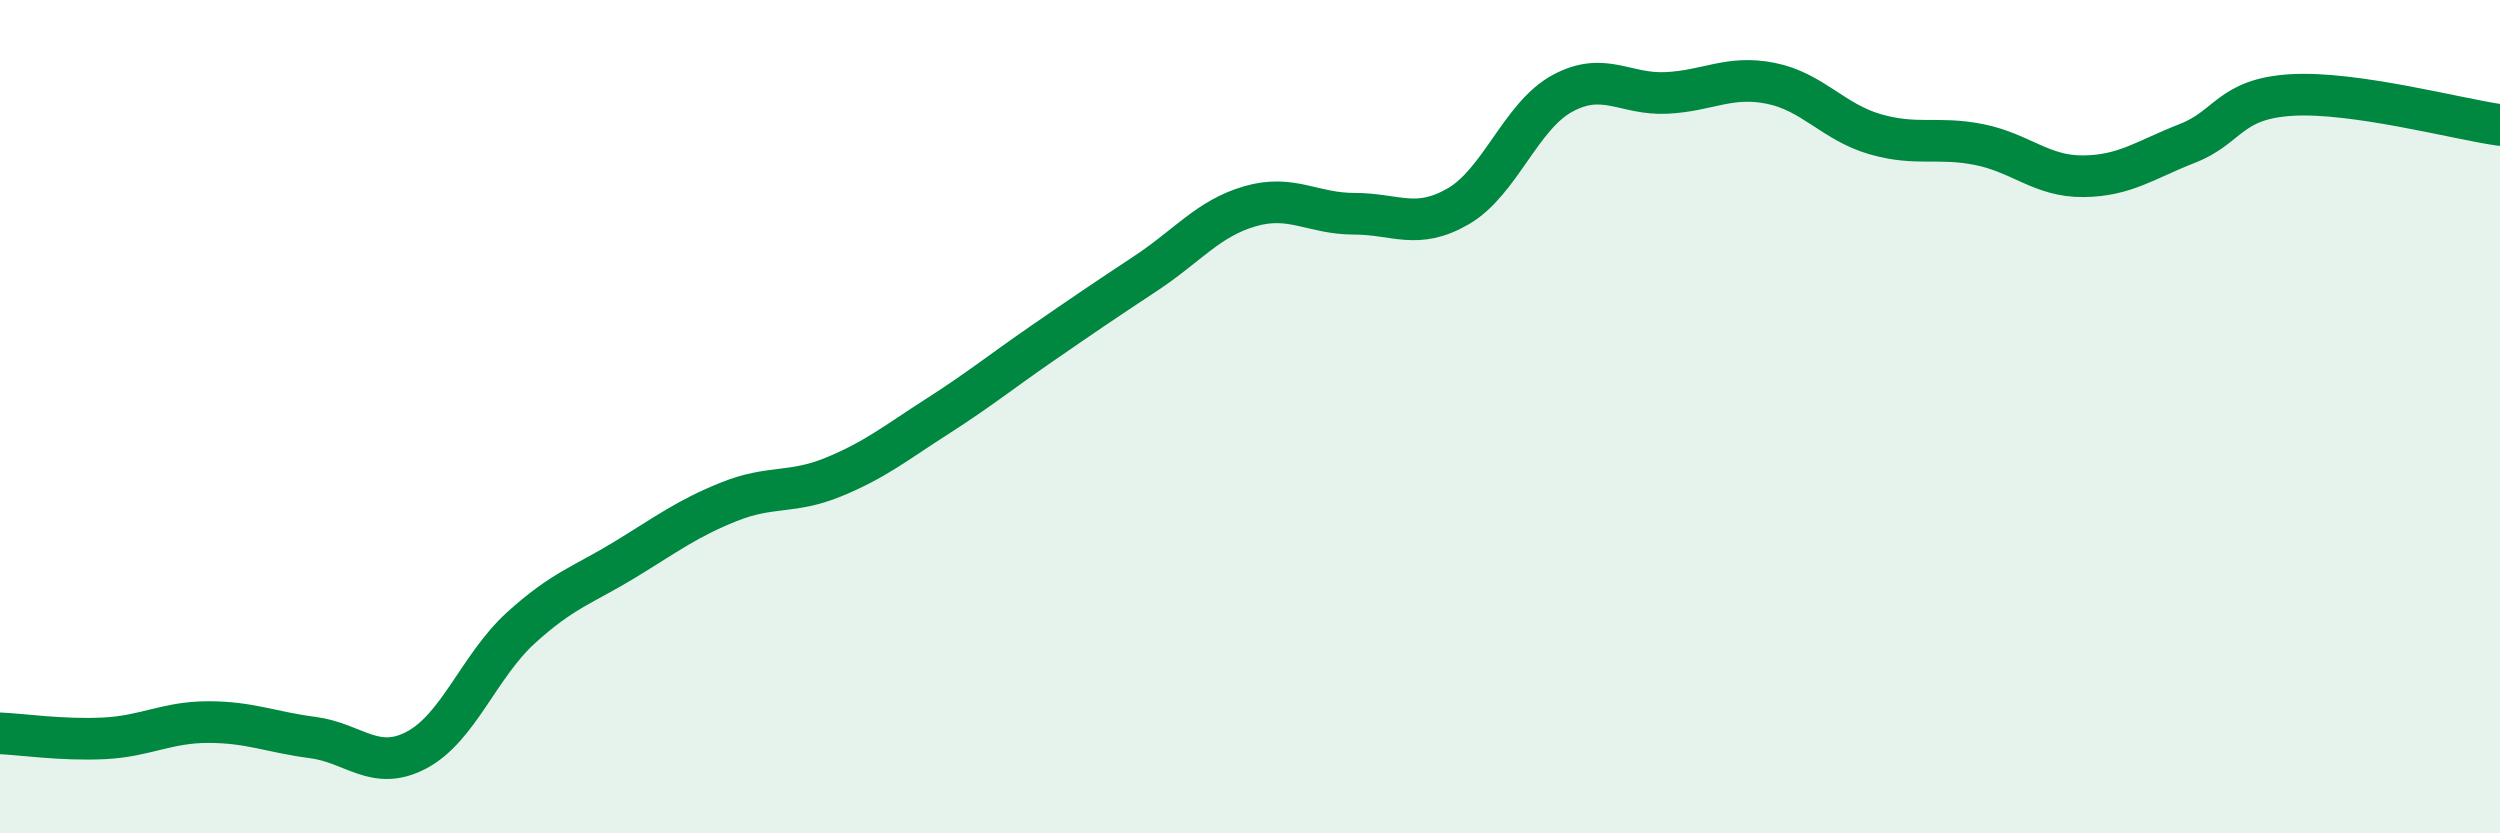
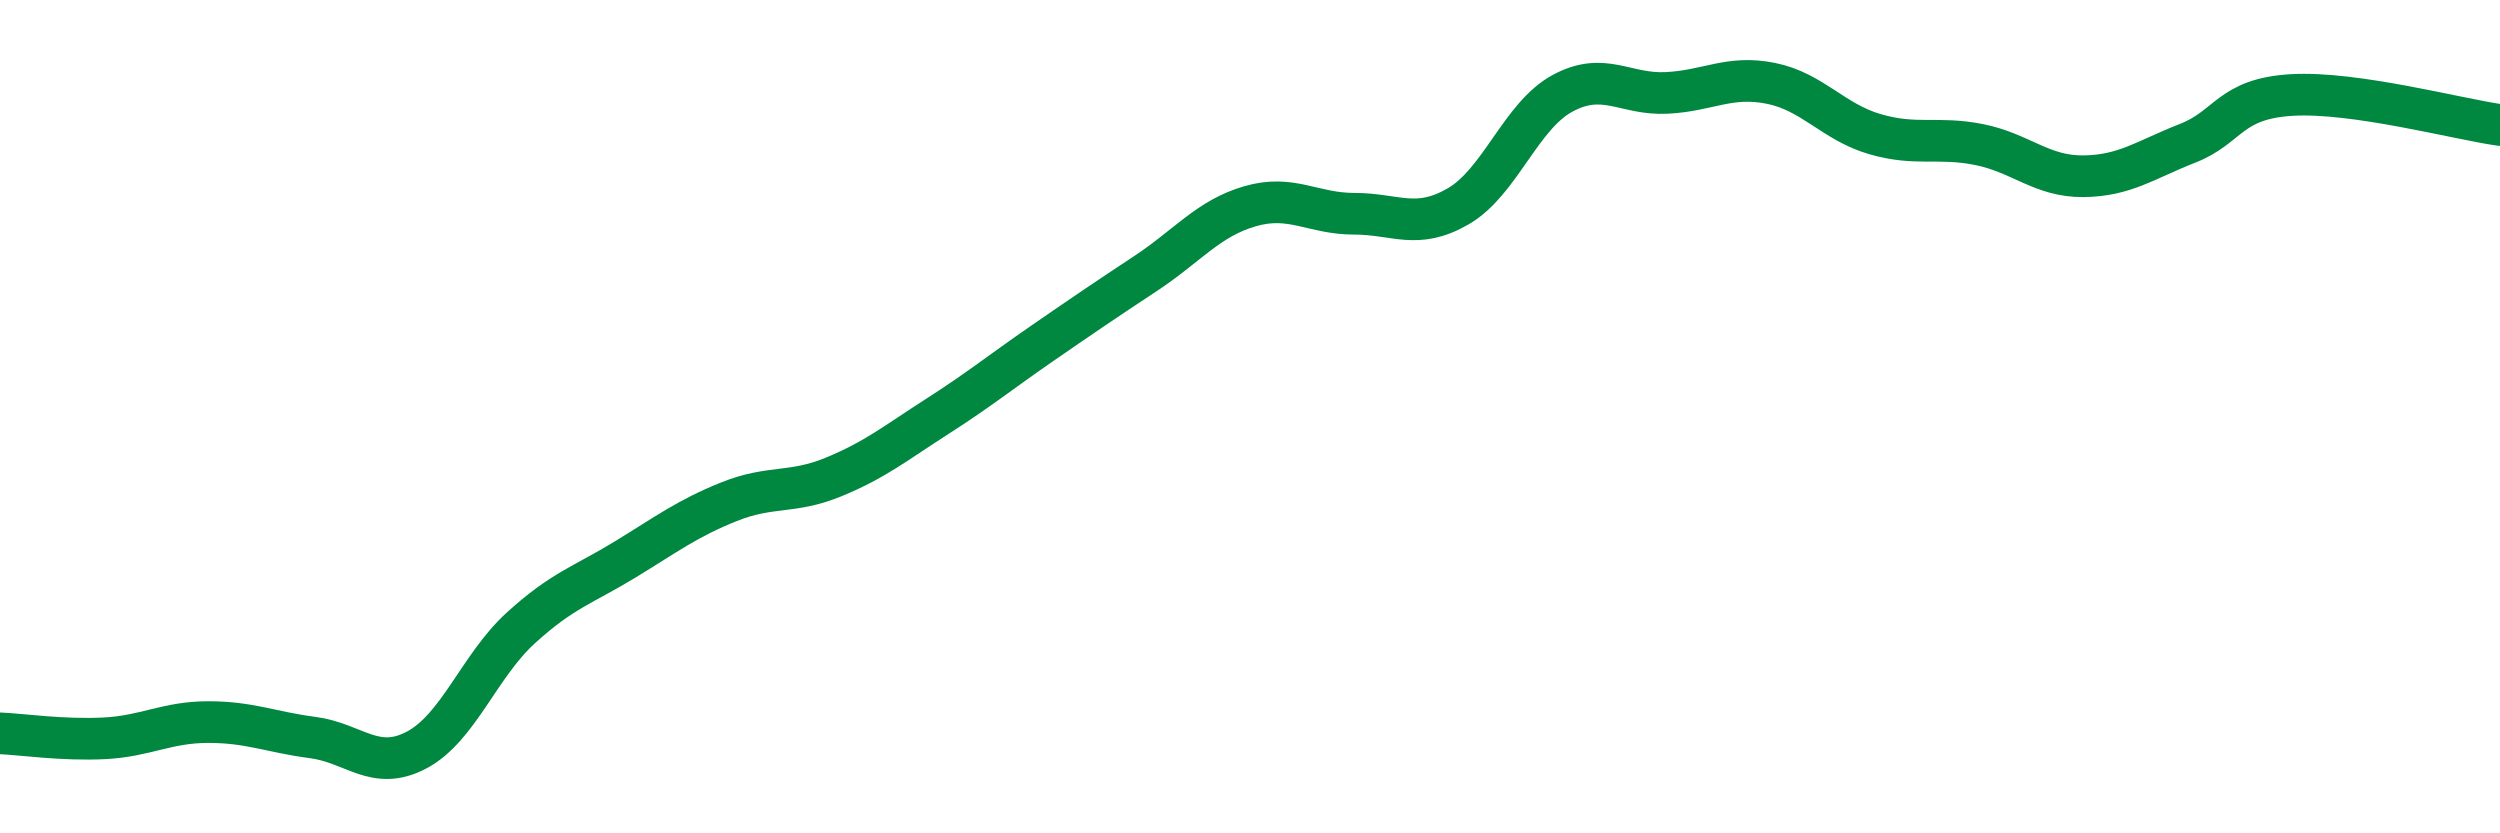
<svg xmlns="http://www.w3.org/2000/svg" width="60" height="20" viewBox="0 0 60 20">
-   <path d="M 0,17.6 C 0.5,17.62 1.5,17.77 2.5,17.72 C 3.5,17.67 4,17.33 5,17.33 C 6,17.33 6.5,17.57 7.5,17.7 C 8.5,17.83 9,18.53 10,18 C 11,17.47 11.5,15.98 12.5,15.07 C 13.5,14.16 14,14.04 15,13.43 C 16,12.82 16.5,12.44 17.5,12.04 C 18.5,11.64 19,11.86 20,11.45 C 21,11.04 21.5,10.63 22.5,9.99 C 23.5,9.35 24,8.94 25,8.25 C 26,7.56 26.5,7.22 27.5,6.56 C 28.5,5.9 29,5.24 30,4.95 C 31,4.66 31.5,5.13 32.5,5.13 C 33.5,5.13 34,5.53 35,4.95 C 36,4.37 36.5,2.78 37.5,2.24 C 38.5,1.7 39,2.28 40,2.23 C 41,2.18 41.5,1.8 42.5,2 C 43.5,2.2 44,2.93 45,3.22 C 46,3.51 46.5,3.27 47.5,3.47 C 48.5,3.67 49,4.24 50,4.23 C 51,4.22 51.5,3.83 52.5,3.44 C 53.5,3.05 53.5,2.37 55,2.28 C 56.5,2.19 59,2.86 60,3L60 20L0 20Z" fill="#008740" opacity="0.1" stroke-linecap="round" stroke-linejoin="round" />
  <path d="M 0,17.6 C 0.5,17.62 1.5,17.77 2.5,17.72 C 3.5,17.67 4,17.33 5,17.33 C 6,17.33 6.5,17.57 7.5,17.7 C 8.5,17.83 9,18.53 10,18 C 11,17.47 11.5,15.98 12.5,15.07 C 13.5,14.16 14,14.04 15,13.43 C 16,12.82 16.5,12.44 17.5,12.04 C 18.5,11.64 19,11.86 20,11.45 C 21,11.04 21.5,10.63 22.5,9.99 C 23.5,9.35 24,8.94 25,8.25 C 26,7.56 26.5,7.22 27.5,6.56 C 28.5,5.9 29,5.24 30,4.95 C 31,4.66 31.5,5.13 32.5,5.13 C 33.5,5.13 34,5.53 35,4.95 C 36,4.37 36.5,2.78 37.5,2.24 C 38.5,1.7 39,2.28 40,2.23 C 41,2.18 41.5,1.8 42.5,2 C 43.5,2.2 44,2.93 45,3.22 C 46,3.51 46.5,3.27 47.5,3.47 C 48.5,3.67 49,4.24 50,4.23 C 51,4.22 51.5,3.83 52.5,3.44 C 53.5,3.05 53.5,2.37 55,2.28 C 56.5,2.19 59,2.86 60,3" stroke="#008740" stroke-width="1" fill="none" stroke-linecap="round" stroke-linejoin="round" />
</svg>